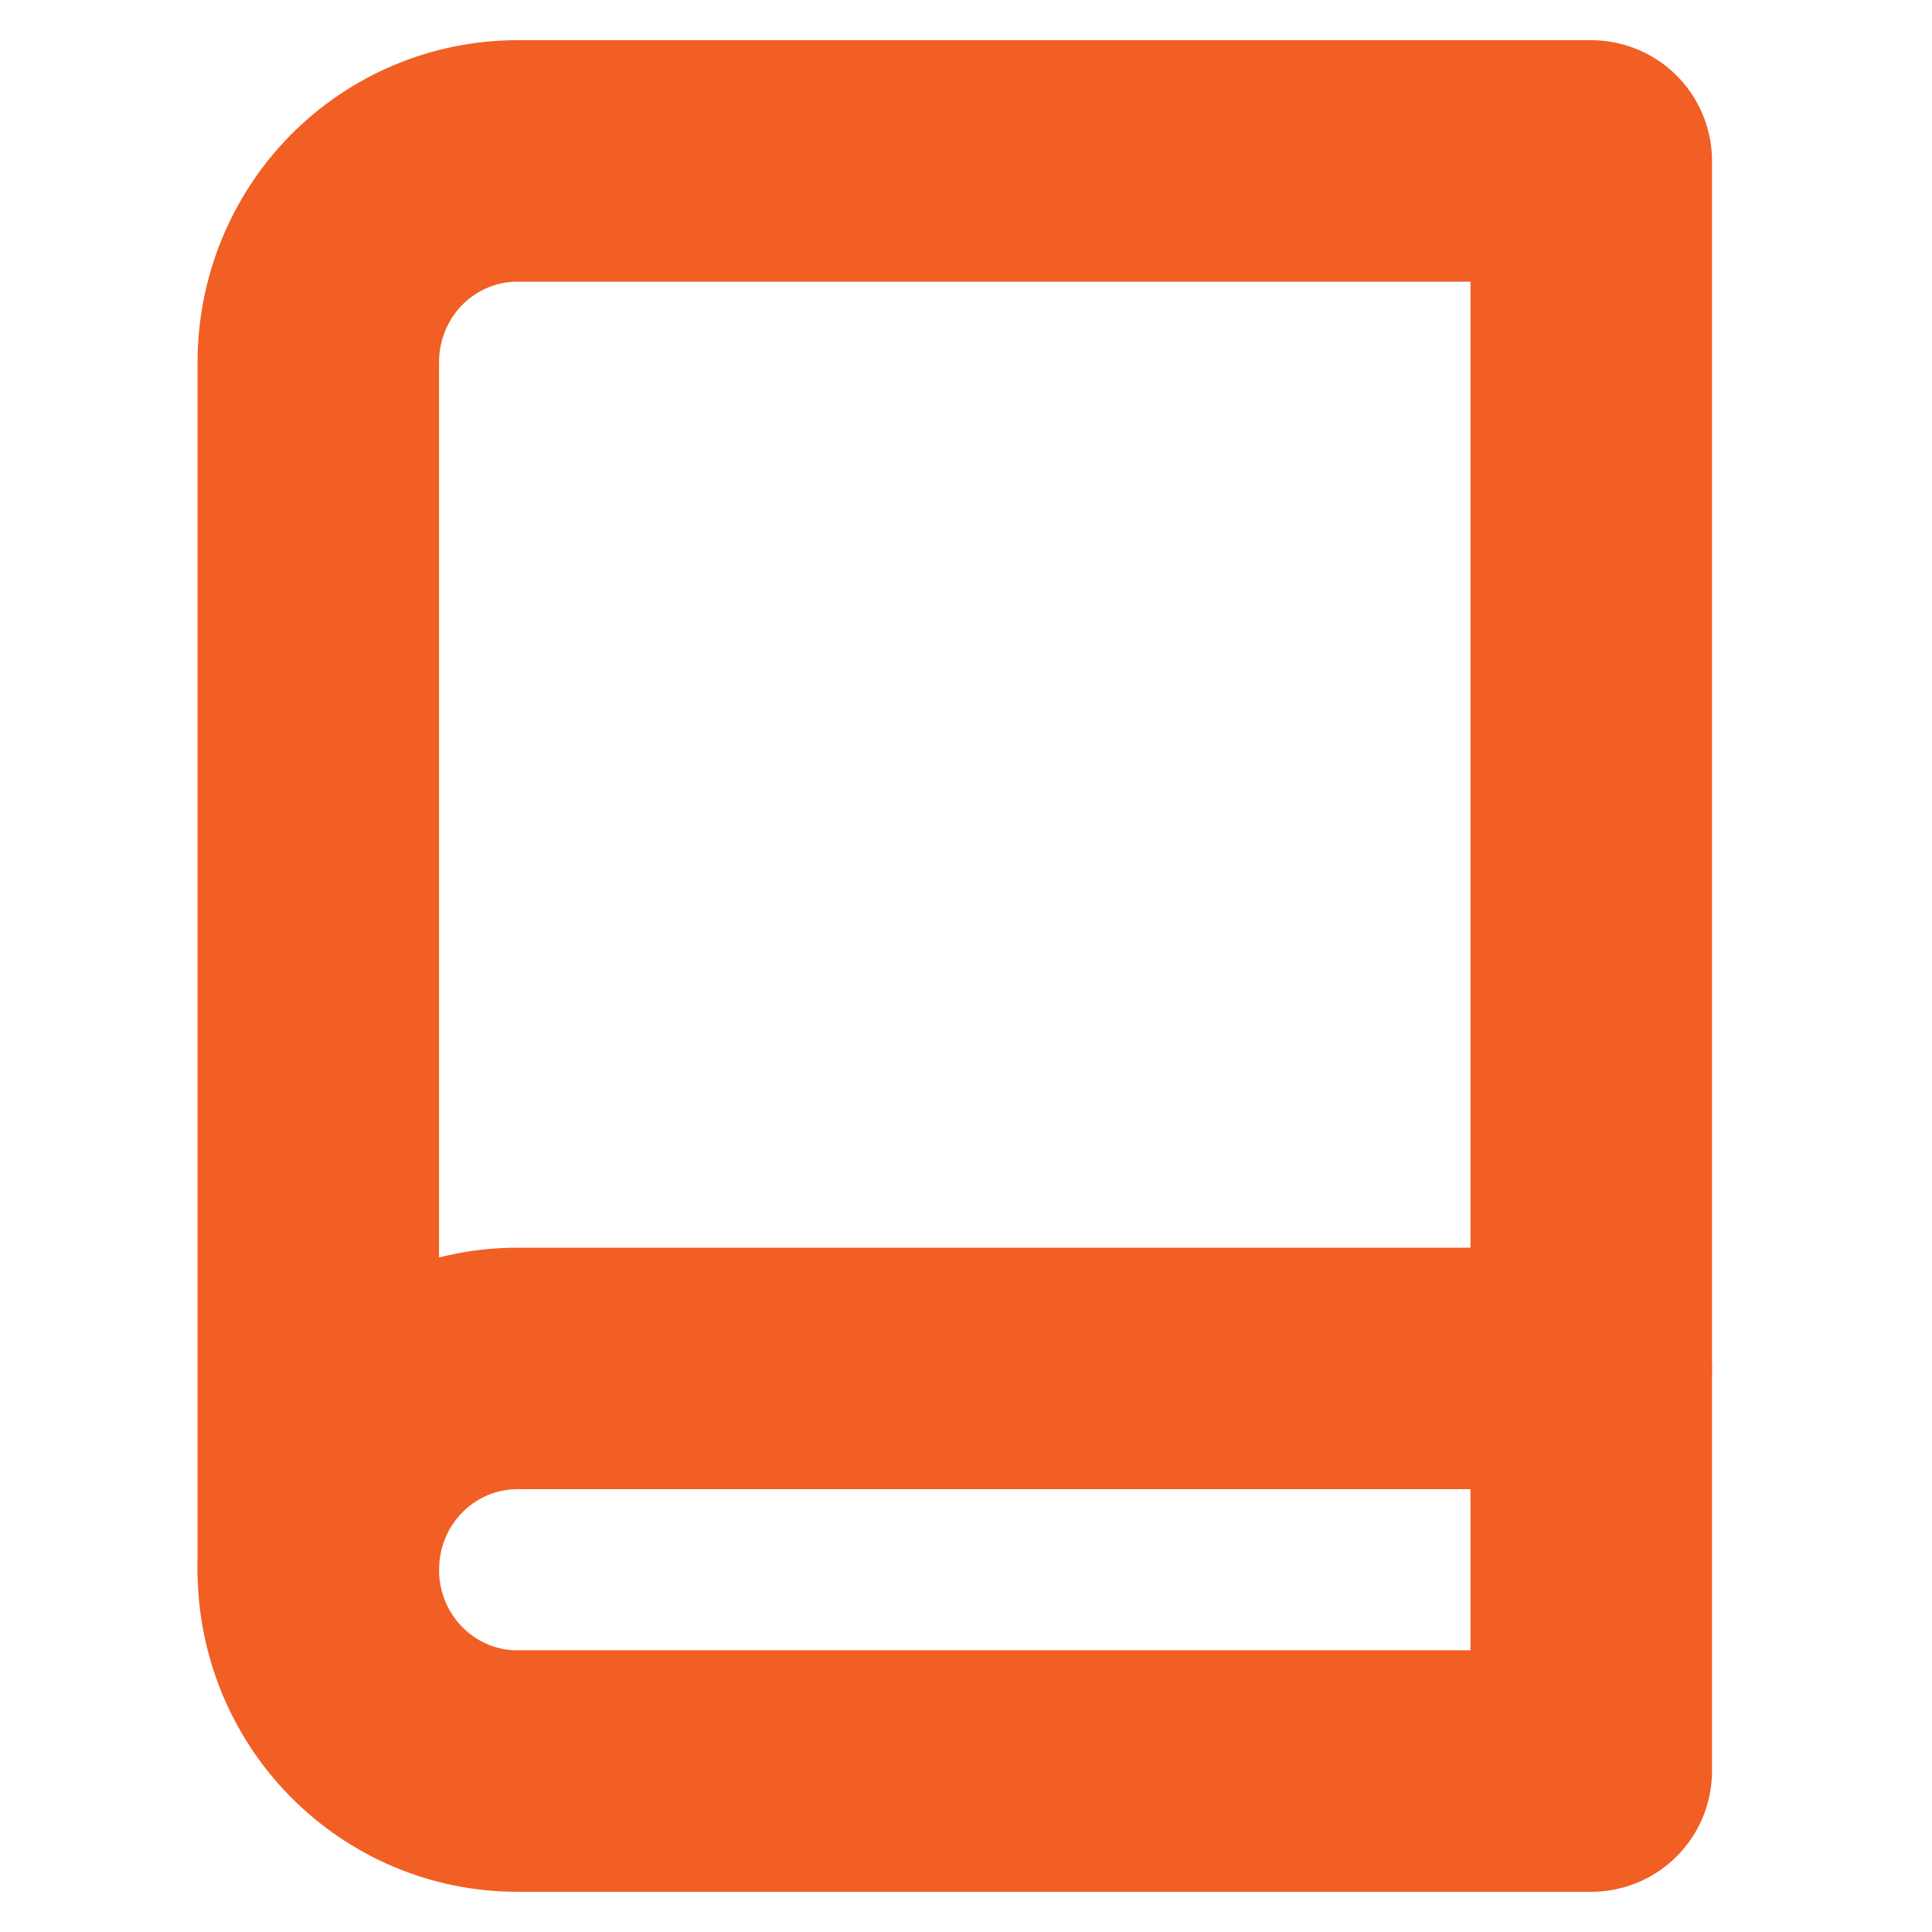
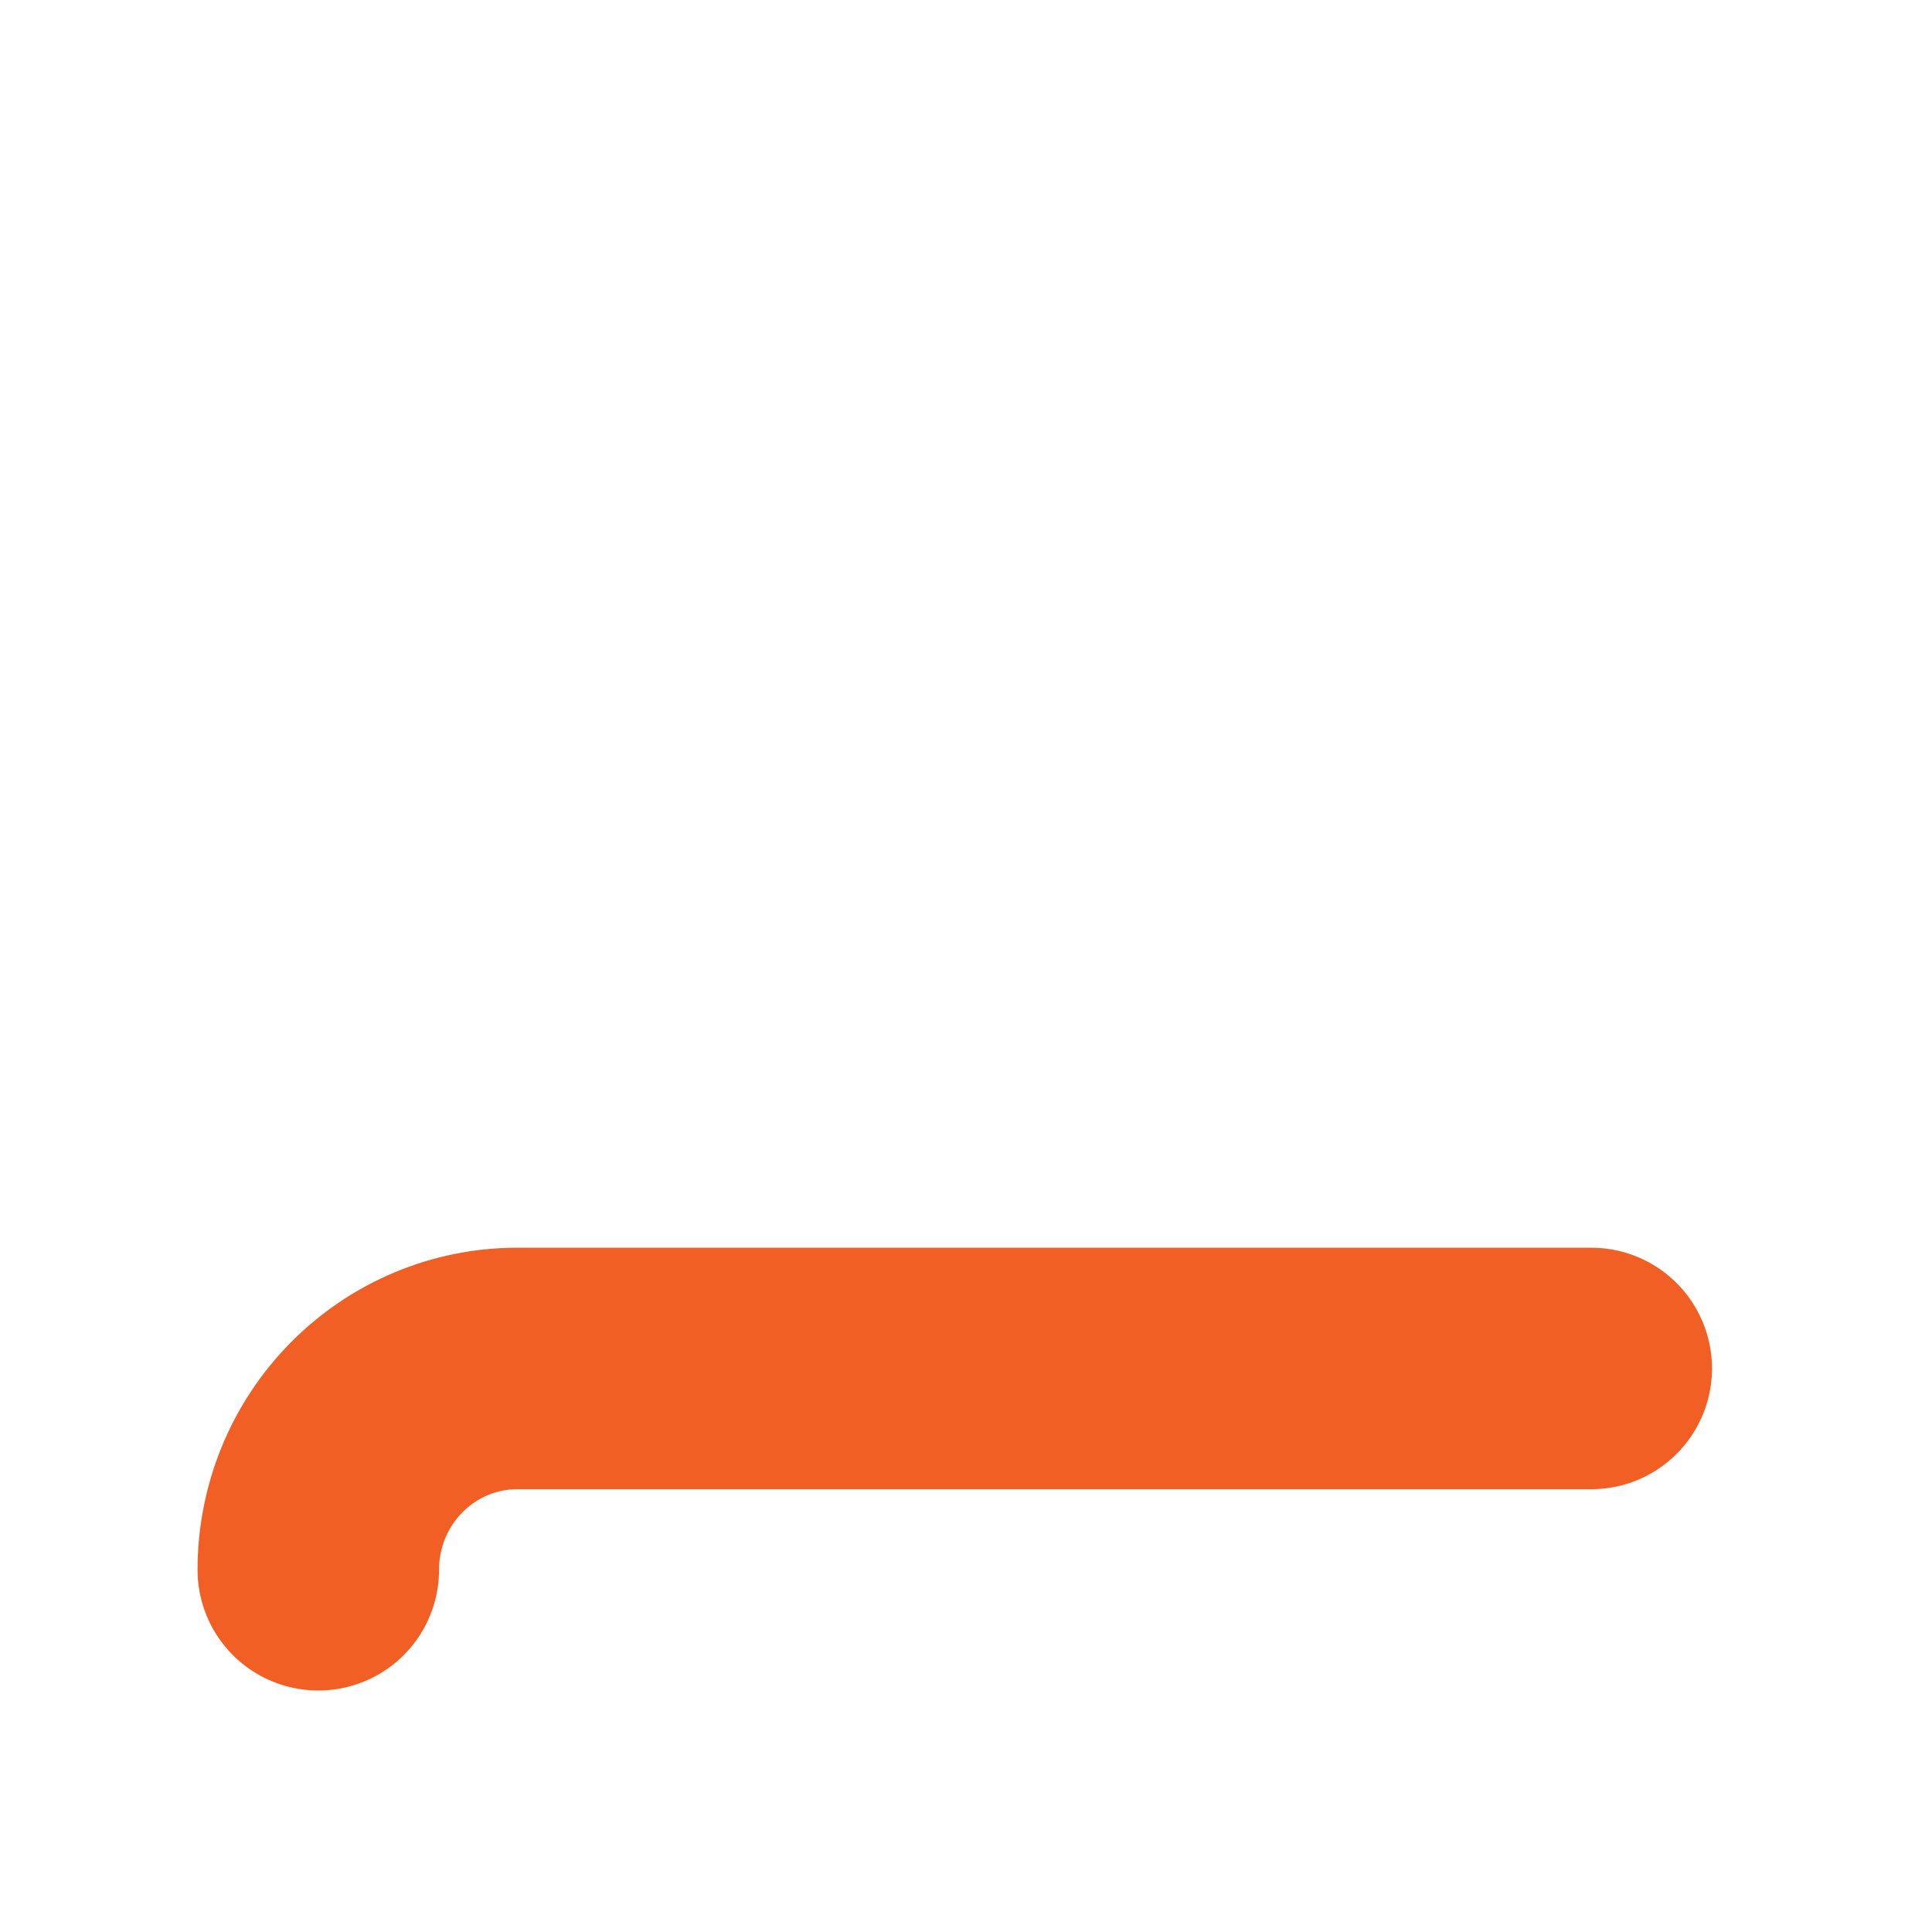
<svg xmlns="http://www.w3.org/2000/svg" width="16" height="16" viewBox="0 0 16 16" fill="none">
  <path d="M2.636 13C2.636 12.558 2.809 12.134 3.118 11.822C3.427 11.509 3.846 11.333 4.283 11.333H13.178" stroke="#F15F24" stroke-width="2" stroke-linecap="round" stroke-linejoin="round" />
-   <path d="M4.283 1.333H13.178V14.667H4.283C3.846 14.667 3.427 14.491 3.118 14.178C2.809 13.866 2.636 13.442 2.636 13V3C2.636 2.558 2.809 2.134 3.118 1.821C3.427 1.509 3.846 1.333 4.283 1.333V1.333Z" stroke="#F15F24" stroke-width="2" stroke-linecap="round" stroke-linejoin="round" />
</svg>